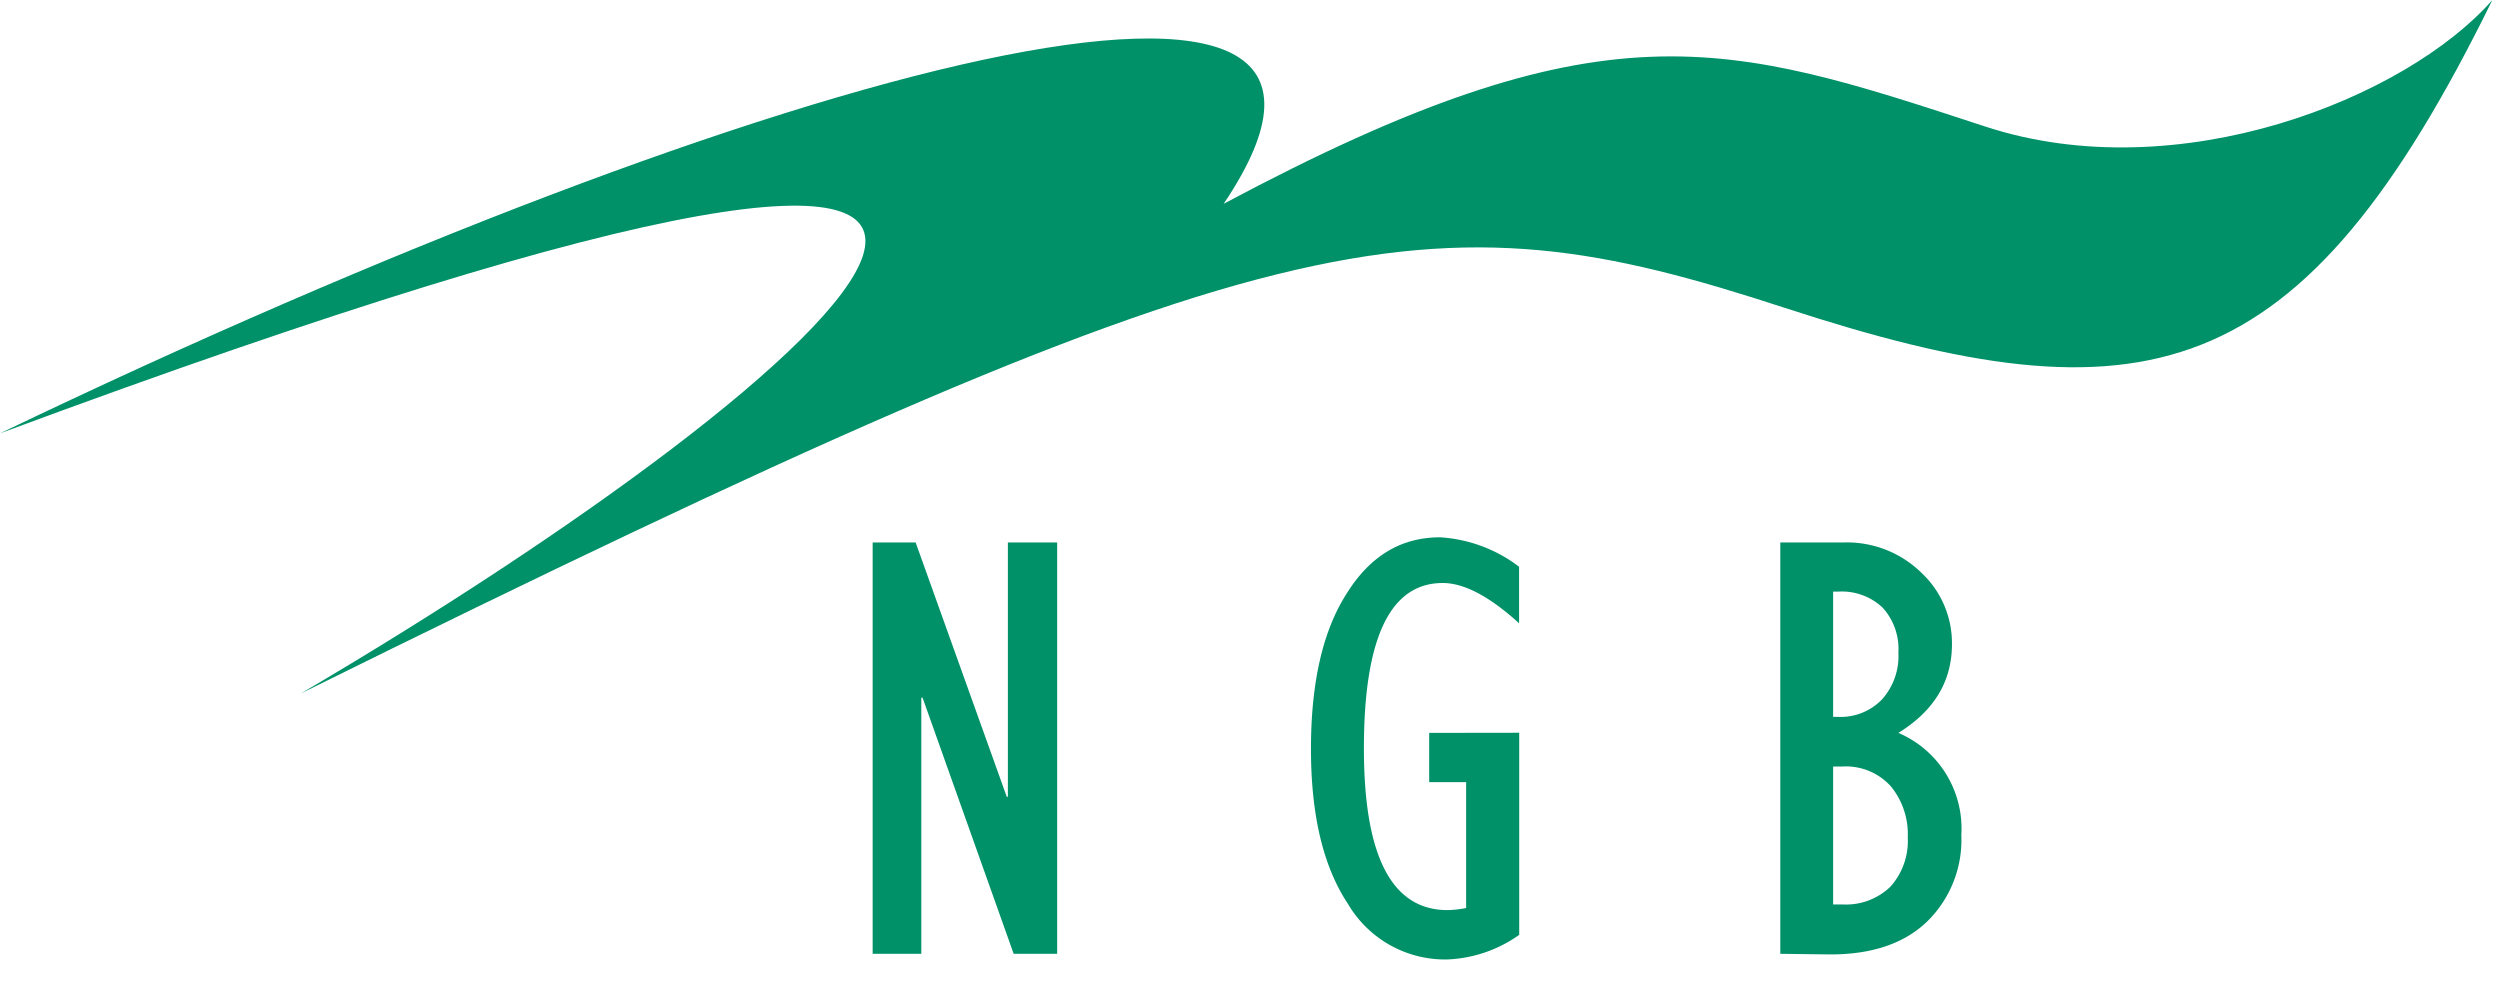
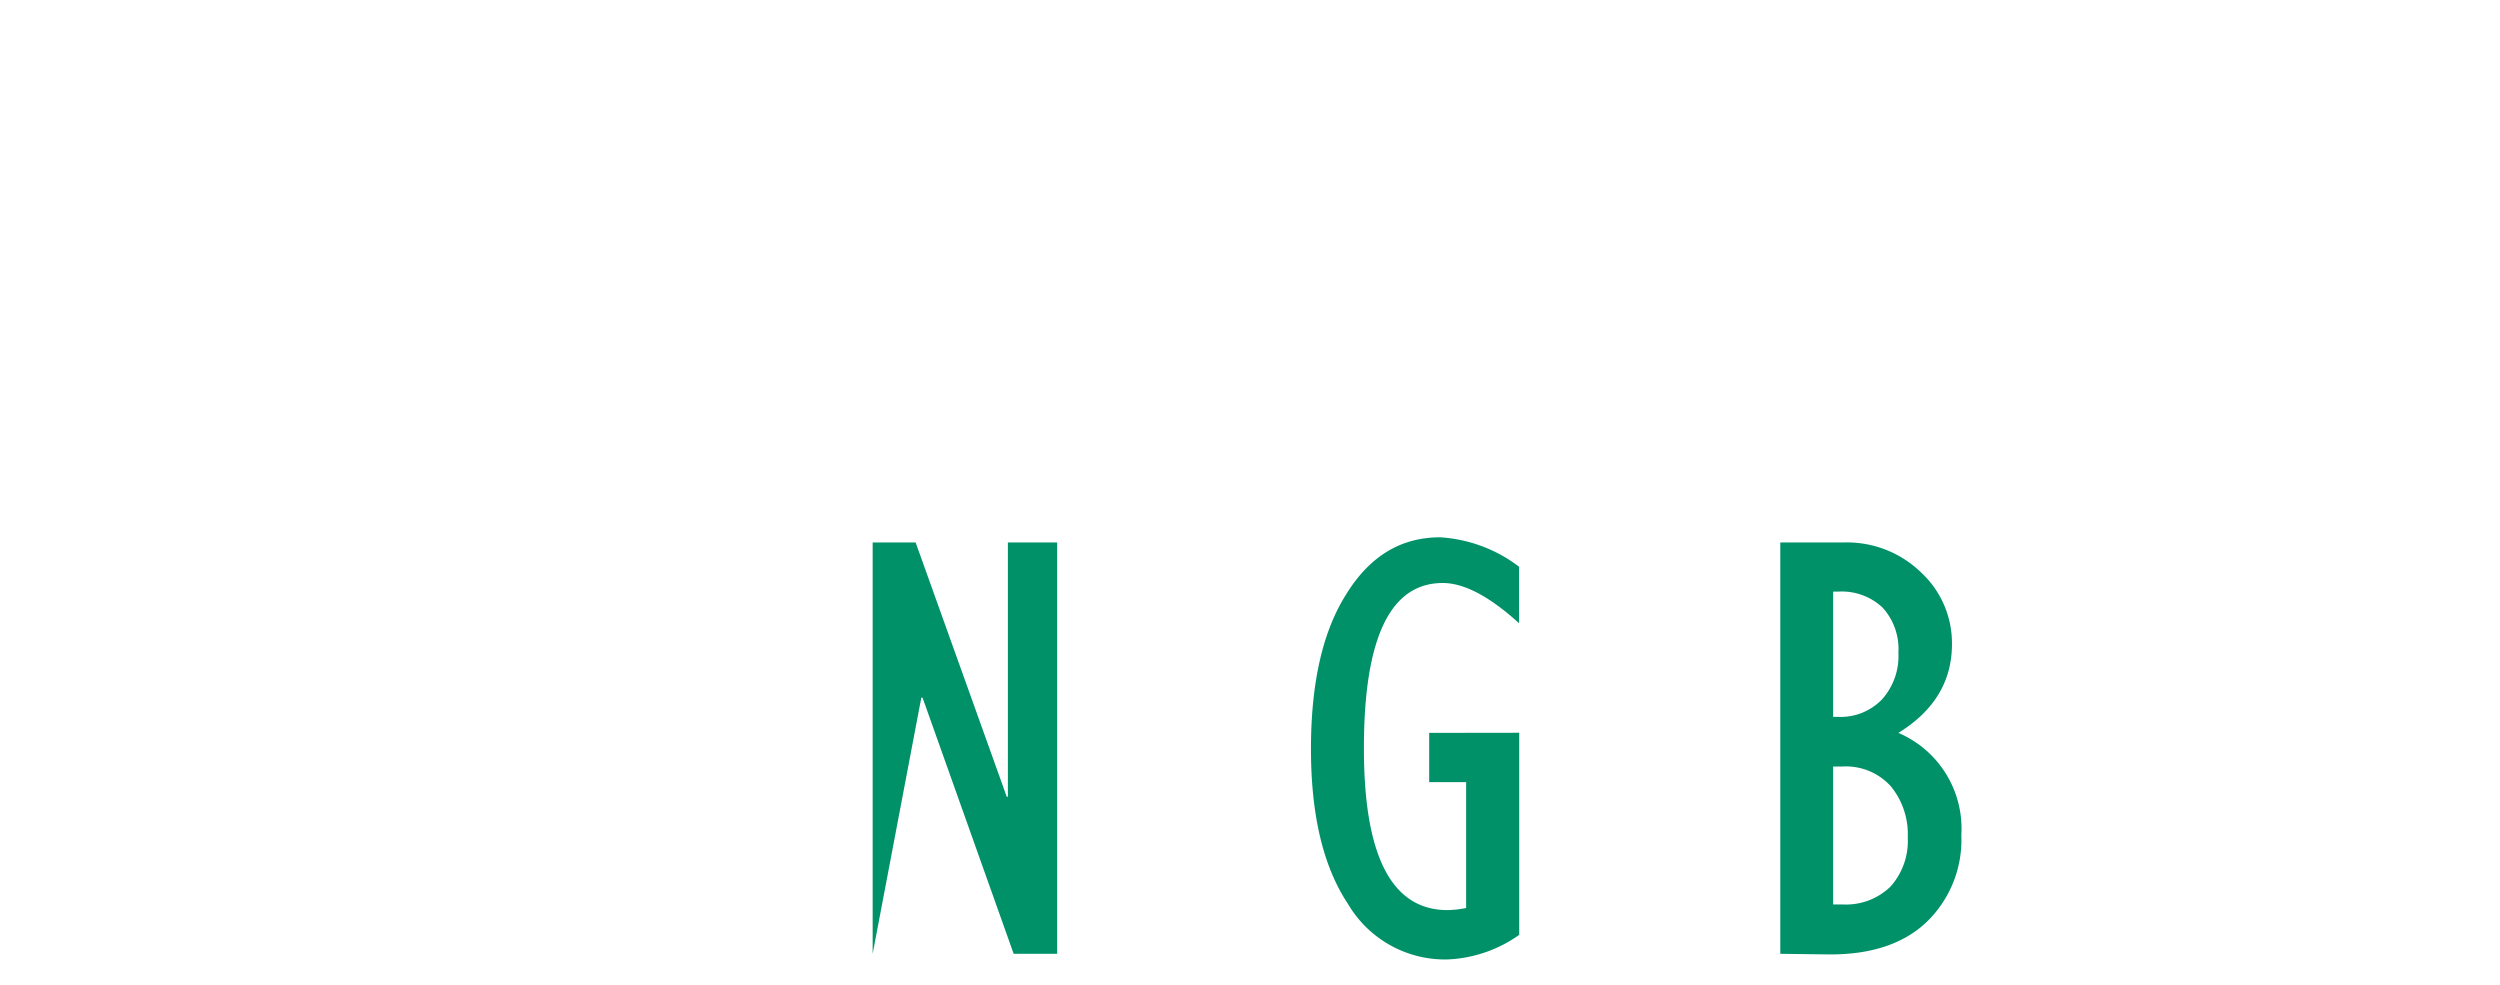
<svg xmlns="http://www.w3.org/2000/svg" id="nogo-ngb-gr" viewBox="0 0 203 80">
  <defs>
    <style>#letters, #vogel{fill:#009168}</style>
  </defs>
-   <path id="letters" d="M70.86 77.45v-33.4h3.49l7.4 20.65h.09V44.05h4v33.4h-3.53l-7.4-20.8h-.1v20.8zM123.36 59.5v16.41a10.81 10.81 0 01-5.91 2 9.15 9.15 0 01-8-4.52q-3-4.52-3-12.57t2.86-12.56q2.85-4.64 7.64-4.63a11.75 11.75 0 016.4 2.39v4.59c-2.4-2.18-4.46-3.27-6.2-3.27q-6.41 0-6.4 13.45 0 13.11 6.79 13.11a8.4 8.4 0 001.51-.17V63.51h-3v-4zM144.56 77.45v-33.4h5.1a8.64 8.64 0 016.34 2.44 7.84 7.84 0 012.5 5.81q0 4.53-4.35 7.21a8.45 8.45 0 015.11 8.3 9.26 9.26 0 01-2.76 7q-2.76 2.68-7.84 2.69zm4.29-19.24h.4a4.66 4.66 0 003.57-1.42 5.27 5.27 0 001.33-3.79 5 5 0 00-1.28-3.66 4.83 4.83 0 00-3.62-1.3h-.4zm0 15.23h.76a5.18 5.18 0 003.9-1.45 5.56 5.56 0 001.4-4 6.12 6.12 0 00-1.38-4.15 4.92 4.92 0 00-3.92-1.6h-.76z" />
-   <path id="vogel" d="M0 35.19C63 4.94 116.72-9.23 99.36 16.55c31-16.55 40.74-13.19 61.86-6.27C176.85 15.4 195.36 8 202.38 0c-15.57 31.74-28.25 34.54-57.45 25s-40.72-8.14-120.5 31.31C68 30.72 110.72-5.91 0 35.19z" />
+   <path id="letters" d="M70.86 77.45v-33.4h3.49l7.4 20.65h.09V44.05h4v33.4h-3.53l-7.4-20.8h-.1zM123.36 59.5v16.41a10.81 10.81 0 01-5.91 2 9.15 9.15 0 01-8-4.52q-3-4.52-3-12.57t2.86-12.56q2.85-4.64 7.64-4.63a11.75 11.75 0 016.4 2.39v4.59c-2.4-2.18-4.46-3.27-6.2-3.27q-6.41 0-6.4 13.45 0 13.11 6.79 13.11a8.4 8.4 0 001.51-.17V63.51h-3v-4zM144.56 77.45v-33.4h5.1a8.64 8.64 0 016.34 2.44 7.84 7.84 0 012.5 5.81q0 4.53-4.35 7.21a8.45 8.45 0 015.11 8.3 9.26 9.26 0 01-2.76 7q-2.76 2.68-7.84 2.69zm4.29-19.24h.4a4.66 4.66 0 003.57-1.42 5.27 5.27 0 001.33-3.79 5 5 0 00-1.28-3.66 4.83 4.83 0 00-3.62-1.3h-.4zm0 15.23h.76a5.18 5.18 0 003.9-1.45 5.56 5.56 0 001.4-4 6.12 6.12 0 00-1.38-4.15 4.92 4.92 0 00-3.92-1.6h-.76z" />
</svg>